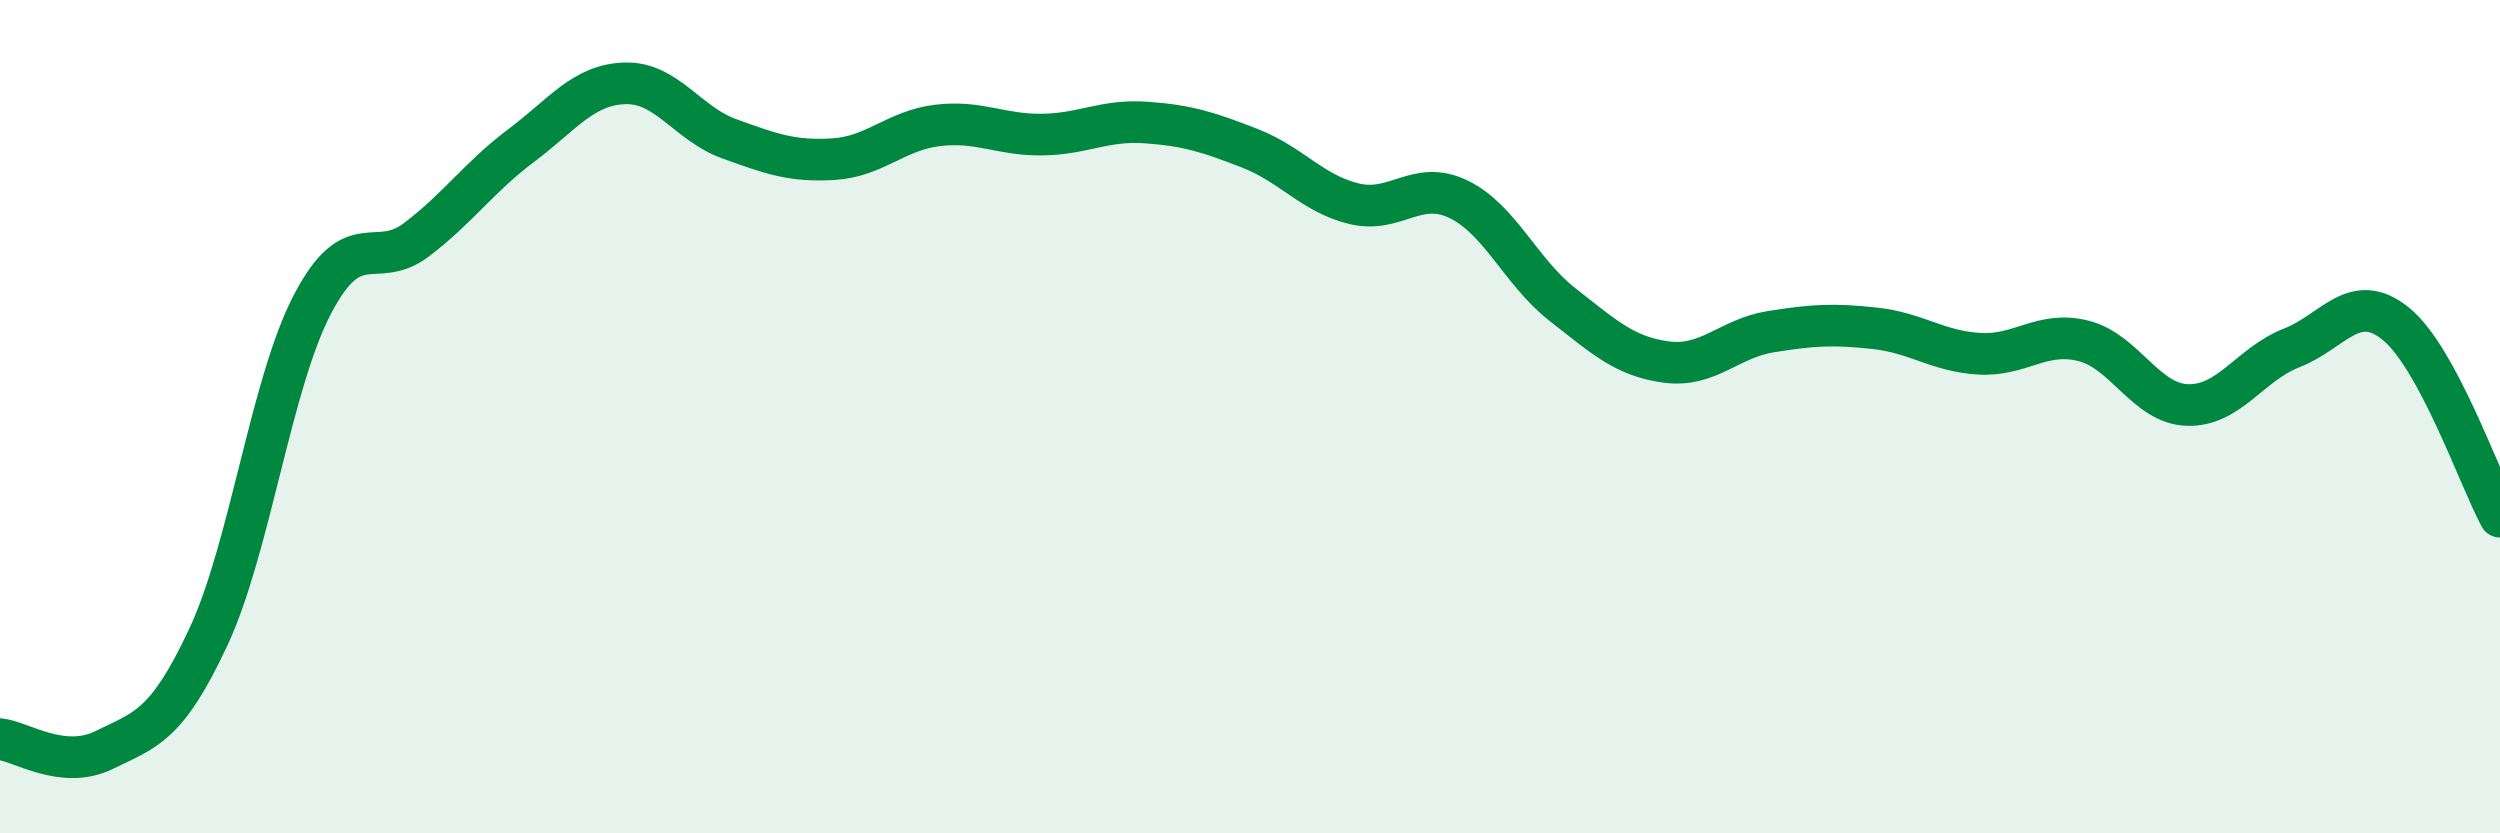
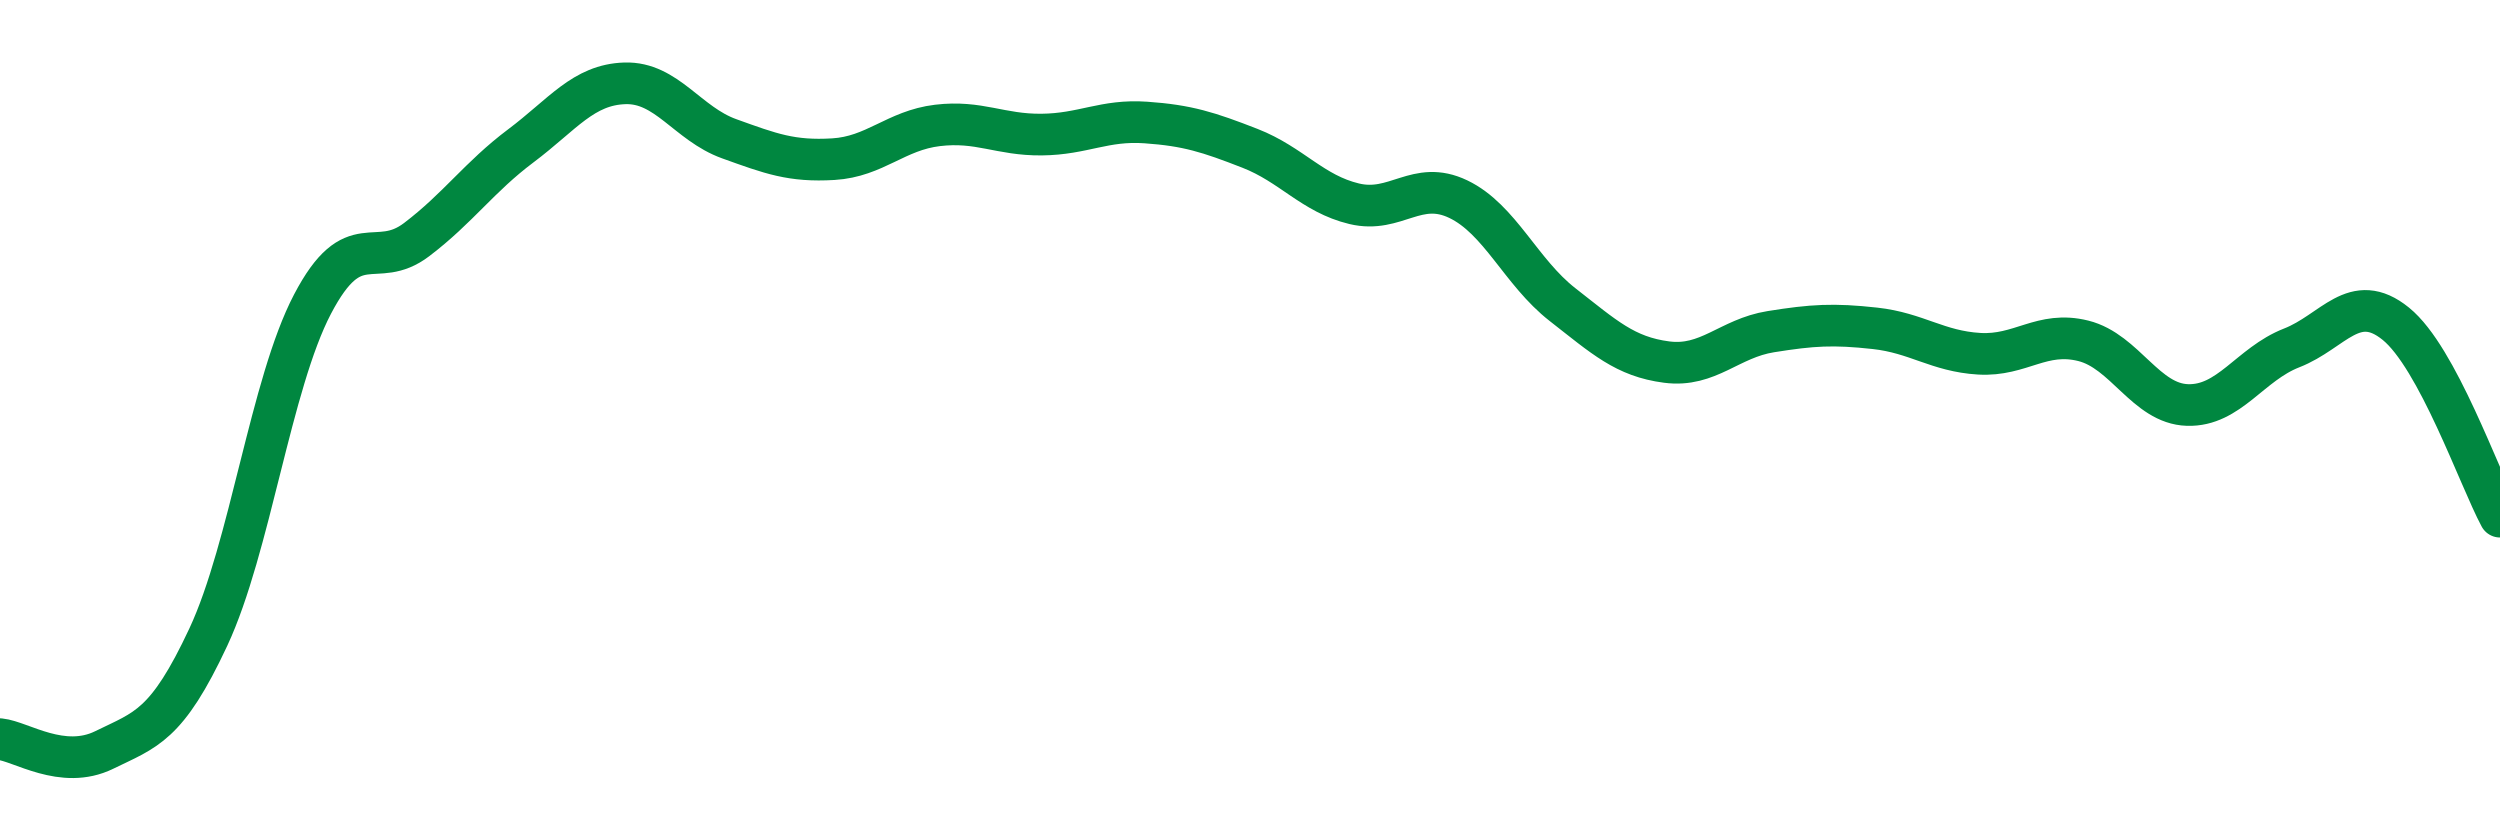
<svg xmlns="http://www.w3.org/2000/svg" width="60" height="20" viewBox="0 0 60 20">
-   <path d="M 0,17.74 C 0.5,17.79 1.5,18.49 2.5,18 C 3.5,17.51 4,17.43 5,15.29 C 6,13.15 6.5,9.21 7.5,7.3 C 8.5,5.39 9,6.51 10,5.75 C 11,4.99 11.5,4.25 12.5,3.5 C 13.5,2.75 14,2.03 15,2 C 16,1.97 16.5,2.97 17.5,3.33 C 18.5,3.69 19,3.88 20,3.82 C 21,3.76 21.5,3.13 22.5,3.01 C 23.5,2.89 24,3.24 25,3.23 C 26,3.22 26.5,2.87 27.5,2.94 C 28.5,3.01 29,3.17 30,3.56 C 31,3.95 31.5,4.65 32.5,4.89 C 33.5,5.13 34,4.3 35,4.78 C 36,5.26 36.5,6.53 37.5,7.31 C 38.5,8.09 39,8.56 40,8.69 C 41,8.82 41.5,8.12 42.5,7.96 C 43.5,7.8 44,7.77 45,7.88 C 46,7.99 46.5,8.43 47.5,8.49 C 48.5,8.55 49,7.93 50,8.18 C 51,8.43 51.5,9.69 52.5,9.72 C 53.5,9.75 54,8.74 55,8.35 C 56,7.96 56.5,6.96 57.5,7.77 C 58.5,8.58 59.5,11.47 60,12.4L60 20L0 20Z" fill="#008740" opacity="0.1" stroke-linecap="round" stroke-linejoin="round" />
  <path d="M 0,17.74 C 0.5,17.79 1.5,18.49 2.5,18 C 3.5,17.51 4,17.43 5,15.29 C 6,13.15 6.5,9.21 7.5,7.3 C 8.5,5.39 9,6.51 10,5.75 C 11,4.99 11.5,4.25 12.5,3.5 C 13.5,2.75 14,2.03 15,2 C 16,1.97 16.5,2.97 17.5,3.33 C 18.5,3.69 19,3.88 20,3.82 C 21,3.76 21.5,3.13 22.5,3.01 C 23.5,2.89 24,3.24 25,3.23 C 26,3.22 26.5,2.87 27.5,2.94 C 28.5,3.01 29,3.17 30,3.56 C 31,3.95 31.5,4.65 32.5,4.89 C 33.5,5.13 34,4.3 35,4.78 C 36,5.26 36.5,6.53 37.5,7.31 C 38.5,8.09 39,8.56 40,8.69 C 41,8.82 41.5,8.12 42.5,7.96 C 43.5,7.8 44,7.77 45,7.88 C 46,7.99 46.5,8.43 47.5,8.49 C 48.5,8.55 49,7.93 50,8.18 C 51,8.43 51.5,9.69 52.5,9.72 C 53.5,9.75 54,8.74 55,8.35 C 56,7.96 56.5,6.96 57.5,7.77 C 58.5,8.58 59.5,11.47 60,12.4" stroke="#008740" stroke-width="1" fill="none" stroke-linecap="round" stroke-linejoin="round" />
</svg>